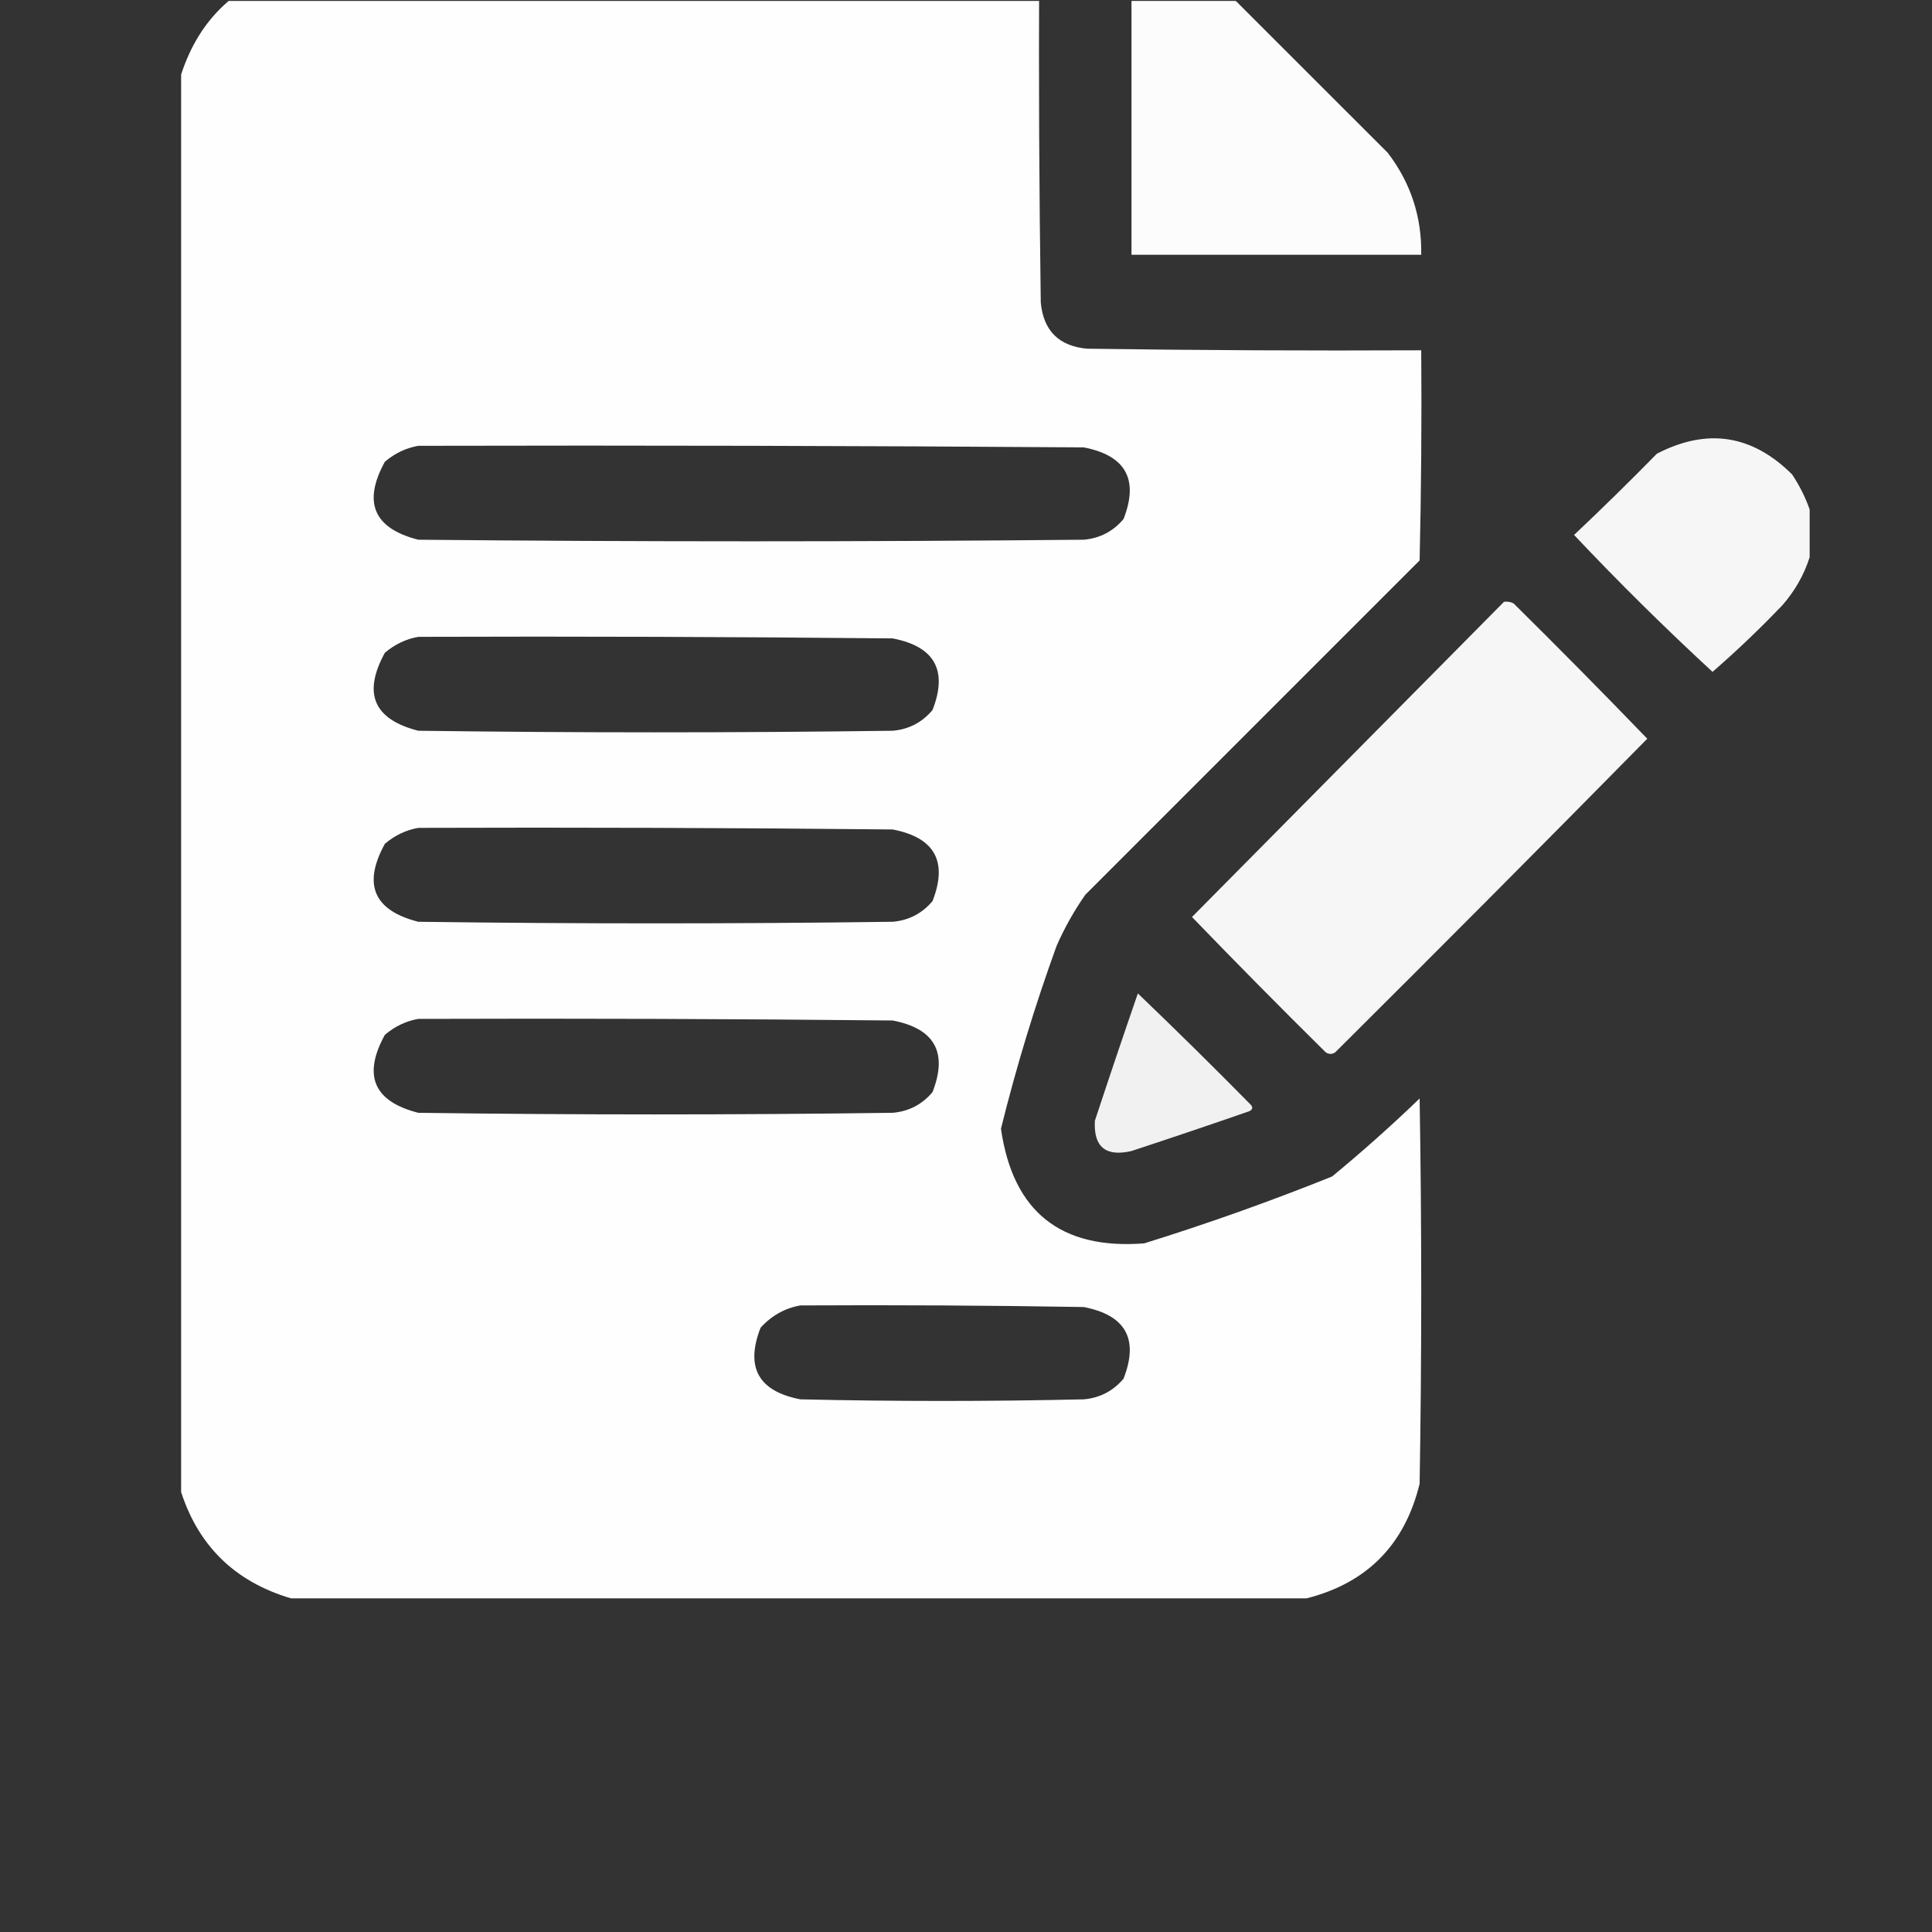
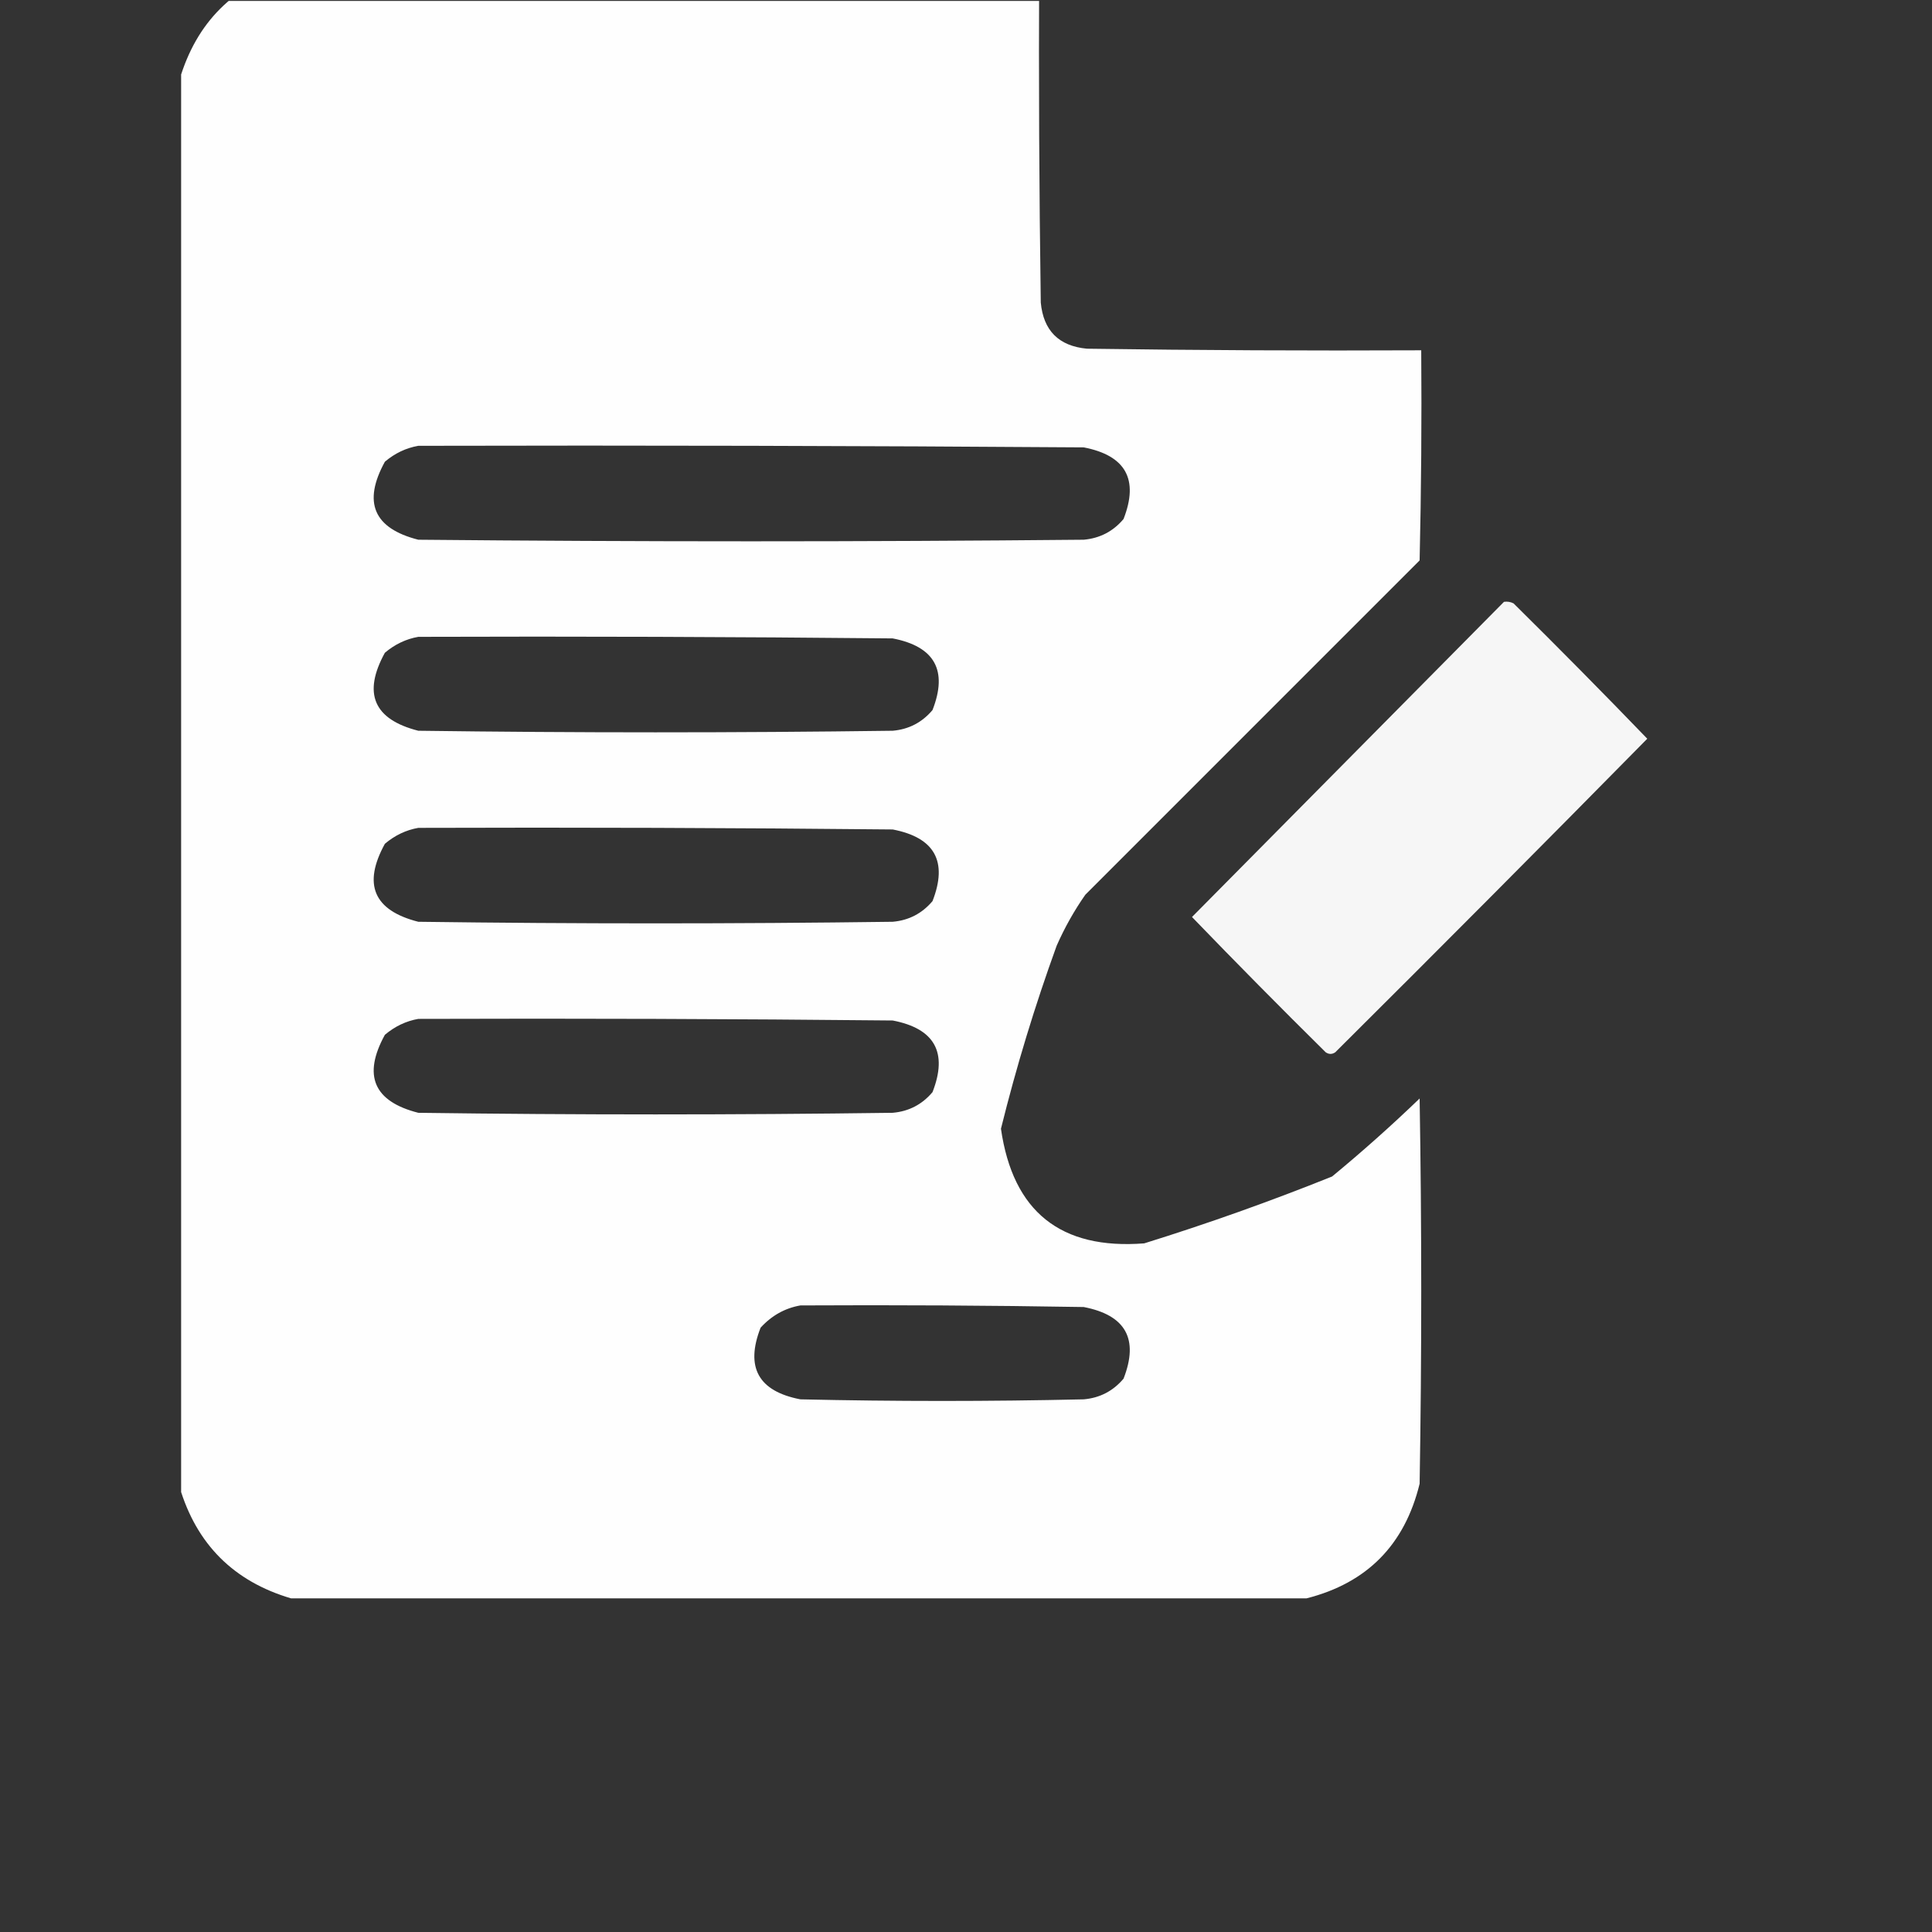
<svg xmlns="http://www.w3.org/2000/svg" width="64" height="64" viewBox="0 0 64 64" fill="none">
  <rect x="0" y="0" width="64" height="64" fill="#333333" stroke="none" />
  <g clip-path="url(#clip0_677_17214)">
    <g clip-path="url(#clip1_677_17214)">
      <path opacity="0.995" fill-rule="evenodd" clip-rule="evenodd" d="M9.639 -1.053C17.9 -1.053 26.162 -1.053 34.424 -1.053C34.406 2.639 34.424 6.33 34.477 10.021C34.564 10.953 35.074 11.463 36.006 11.551C39.697 11.604 43.389 11.621 47.08 11.604C47.098 13.924 47.08 16.244 47.027 18.564C43.336 22.256 39.645 25.947 35.953 29.639C35.583 30.167 35.267 30.73 35.004 31.326C34.281 33.319 33.666 35.34 33.158 37.391C33.553 40.137 35.135 41.403 37.904 41.188C40.011 40.532 42.085 39.794 44.127 38.973C45.125 38.15 46.092 37.289 47.027 36.389C47.098 40.642 47.098 44.897 47.027 49.15C46.534 51.173 45.285 52.439 43.283 52.947C32.068 52.947 20.854 52.947 9.639 52.947C7.74 52.385 6.51 51.154 5.947 49.256C5.947 33.717 5.947 18.178 5.947 2.639C6.51 0.74 7.74 -0.49 9.639 -1.053ZM13.857 14.768C21.205 14.75 28.553 14.768 35.9 14.82C37.291 15.089 37.731 15.88 37.219 17.193C36.874 17.603 36.435 17.831 35.9 17.879C28.553 17.949 21.205 17.949 13.857 17.879C12.378 17.503 12.009 16.642 12.75 15.295C13.082 15.014 13.451 14.839 13.857 14.768ZM13.857 21.096C19.096 21.078 24.334 21.096 29.572 21.148C30.963 21.417 31.403 22.208 30.891 23.521C30.546 23.931 30.107 24.16 29.572 24.207C24.334 24.277 19.096 24.277 13.857 24.207C12.378 23.831 12.009 22.97 12.75 21.623C13.082 21.343 13.451 21.167 13.857 21.096ZM13.857 27.424C19.096 27.406 24.334 27.424 29.572 27.477C30.963 27.745 31.403 28.536 30.891 29.85C30.546 30.259 30.107 30.488 29.572 30.535C24.334 30.605 19.096 30.605 13.857 30.535C12.378 30.159 12.009 29.298 12.75 27.951C13.082 27.671 13.451 27.495 13.857 27.424ZM13.857 33.752C19.096 33.734 24.334 33.752 29.572 33.805C30.963 34.073 31.403 34.864 30.891 36.178C30.546 36.587 30.107 36.816 29.572 36.863C24.334 36.934 19.096 36.934 13.857 36.863C12.378 36.487 12.009 35.626 12.75 34.279C13.082 33.999 13.451 33.823 13.857 33.752ZM26.514 43.244C29.643 43.227 32.772 43.244 35.9 43.297C37.291 43.566 37.731 44.356 37.219 45.67C36.874 46.079 36.435 46.308 35.9 46.355C32.772 46.426 29.643 46.426 26.514 46.355C25.123 46.087 24.683 45.296 25.195 43.982C25.561 43.581 26 43.334 26.514 43.244Z" fill="white" />
-       <path opacity="0.984" fill-rule="evenodd" clip-rule="evenodd" d="M37.482 -1.053C37.904 -1.053 38.326 -1.053 38.748 -1.053C39.538 -0.813 40.276 -0.444 40.963 0.055C42.633 1.725 44.303 3.395 45.973 5.064C46.732 6.058 47.101 7.183 47.08 8.439C43.881 8.439 40.682 8.439 37.482 8.439C37.482 5.275 37.482 2.111 37.482 -1.053Z" fill="white" />
-       <path opacity="0.956" fill-rule="evenodd" clip-rule="evenodd" d="M59.947 16.877C59.947 17.404 59.947 17.932 59.947 18.459C59.762 19.04 59.463 19.567 59.051 20.041C58.308 20.819 57.535 21.557 56.73 22.256C55.151 20.8 53.622 19.288 52.143 17.721C53.07 16.846 53.984 15.95 54.885 15.031C56.546 14.169 58.04 14.397 59.367 15.717C59.612 16.088 59.806 16.474 59.947 16.877Z" fill="white" />
      <path opacity="0.957" fill-rule="evenodd" clip-rule="evenodd" d="M49.822 19.936C49.933 19.92 50.039 19.937 50.139 19.988C51.634 21.466 53.111 22.96 54.568 24.471C51.142 27.95 47.697 31.413 44.232 34.859C44.127 34.93 44.022 34.93 43.916 34.859C42.42 33.381 40.944 31.887 39.486 30.377C42.934 26.894 46.379 23.414 49.822 19.936Z" fill="white" />
-       <path opacity="0.926" fill-rule="evenodd" clip-rule="evenodd" d="M37.693 32.908C38.955 34.117 40.203 35.348 41.437 36.6C41.51 36.687 41.492 36.758 41.385 36.81C40.088 37.26 38.787 37.7 37.482 38.129C36.626 38.327 36.222 37.993 36.269 37.127C36.735 35.714 37.209 34.308 37.693 32.908Z" fill="white" />
    </g>
  </g>
  <defs>
    <clipPath id="clip0_677_17214">
      <rect width="62.988" height="62.988" fill="white" transform="translate(0.32 0.03)" />
    </clipPath>
    <clipPath id="clip1_677_17214">
      <rect width="54" height="54" fill="white" transform="translate(6 -1)" />
    </clipPath>
  </defs>
</svg>